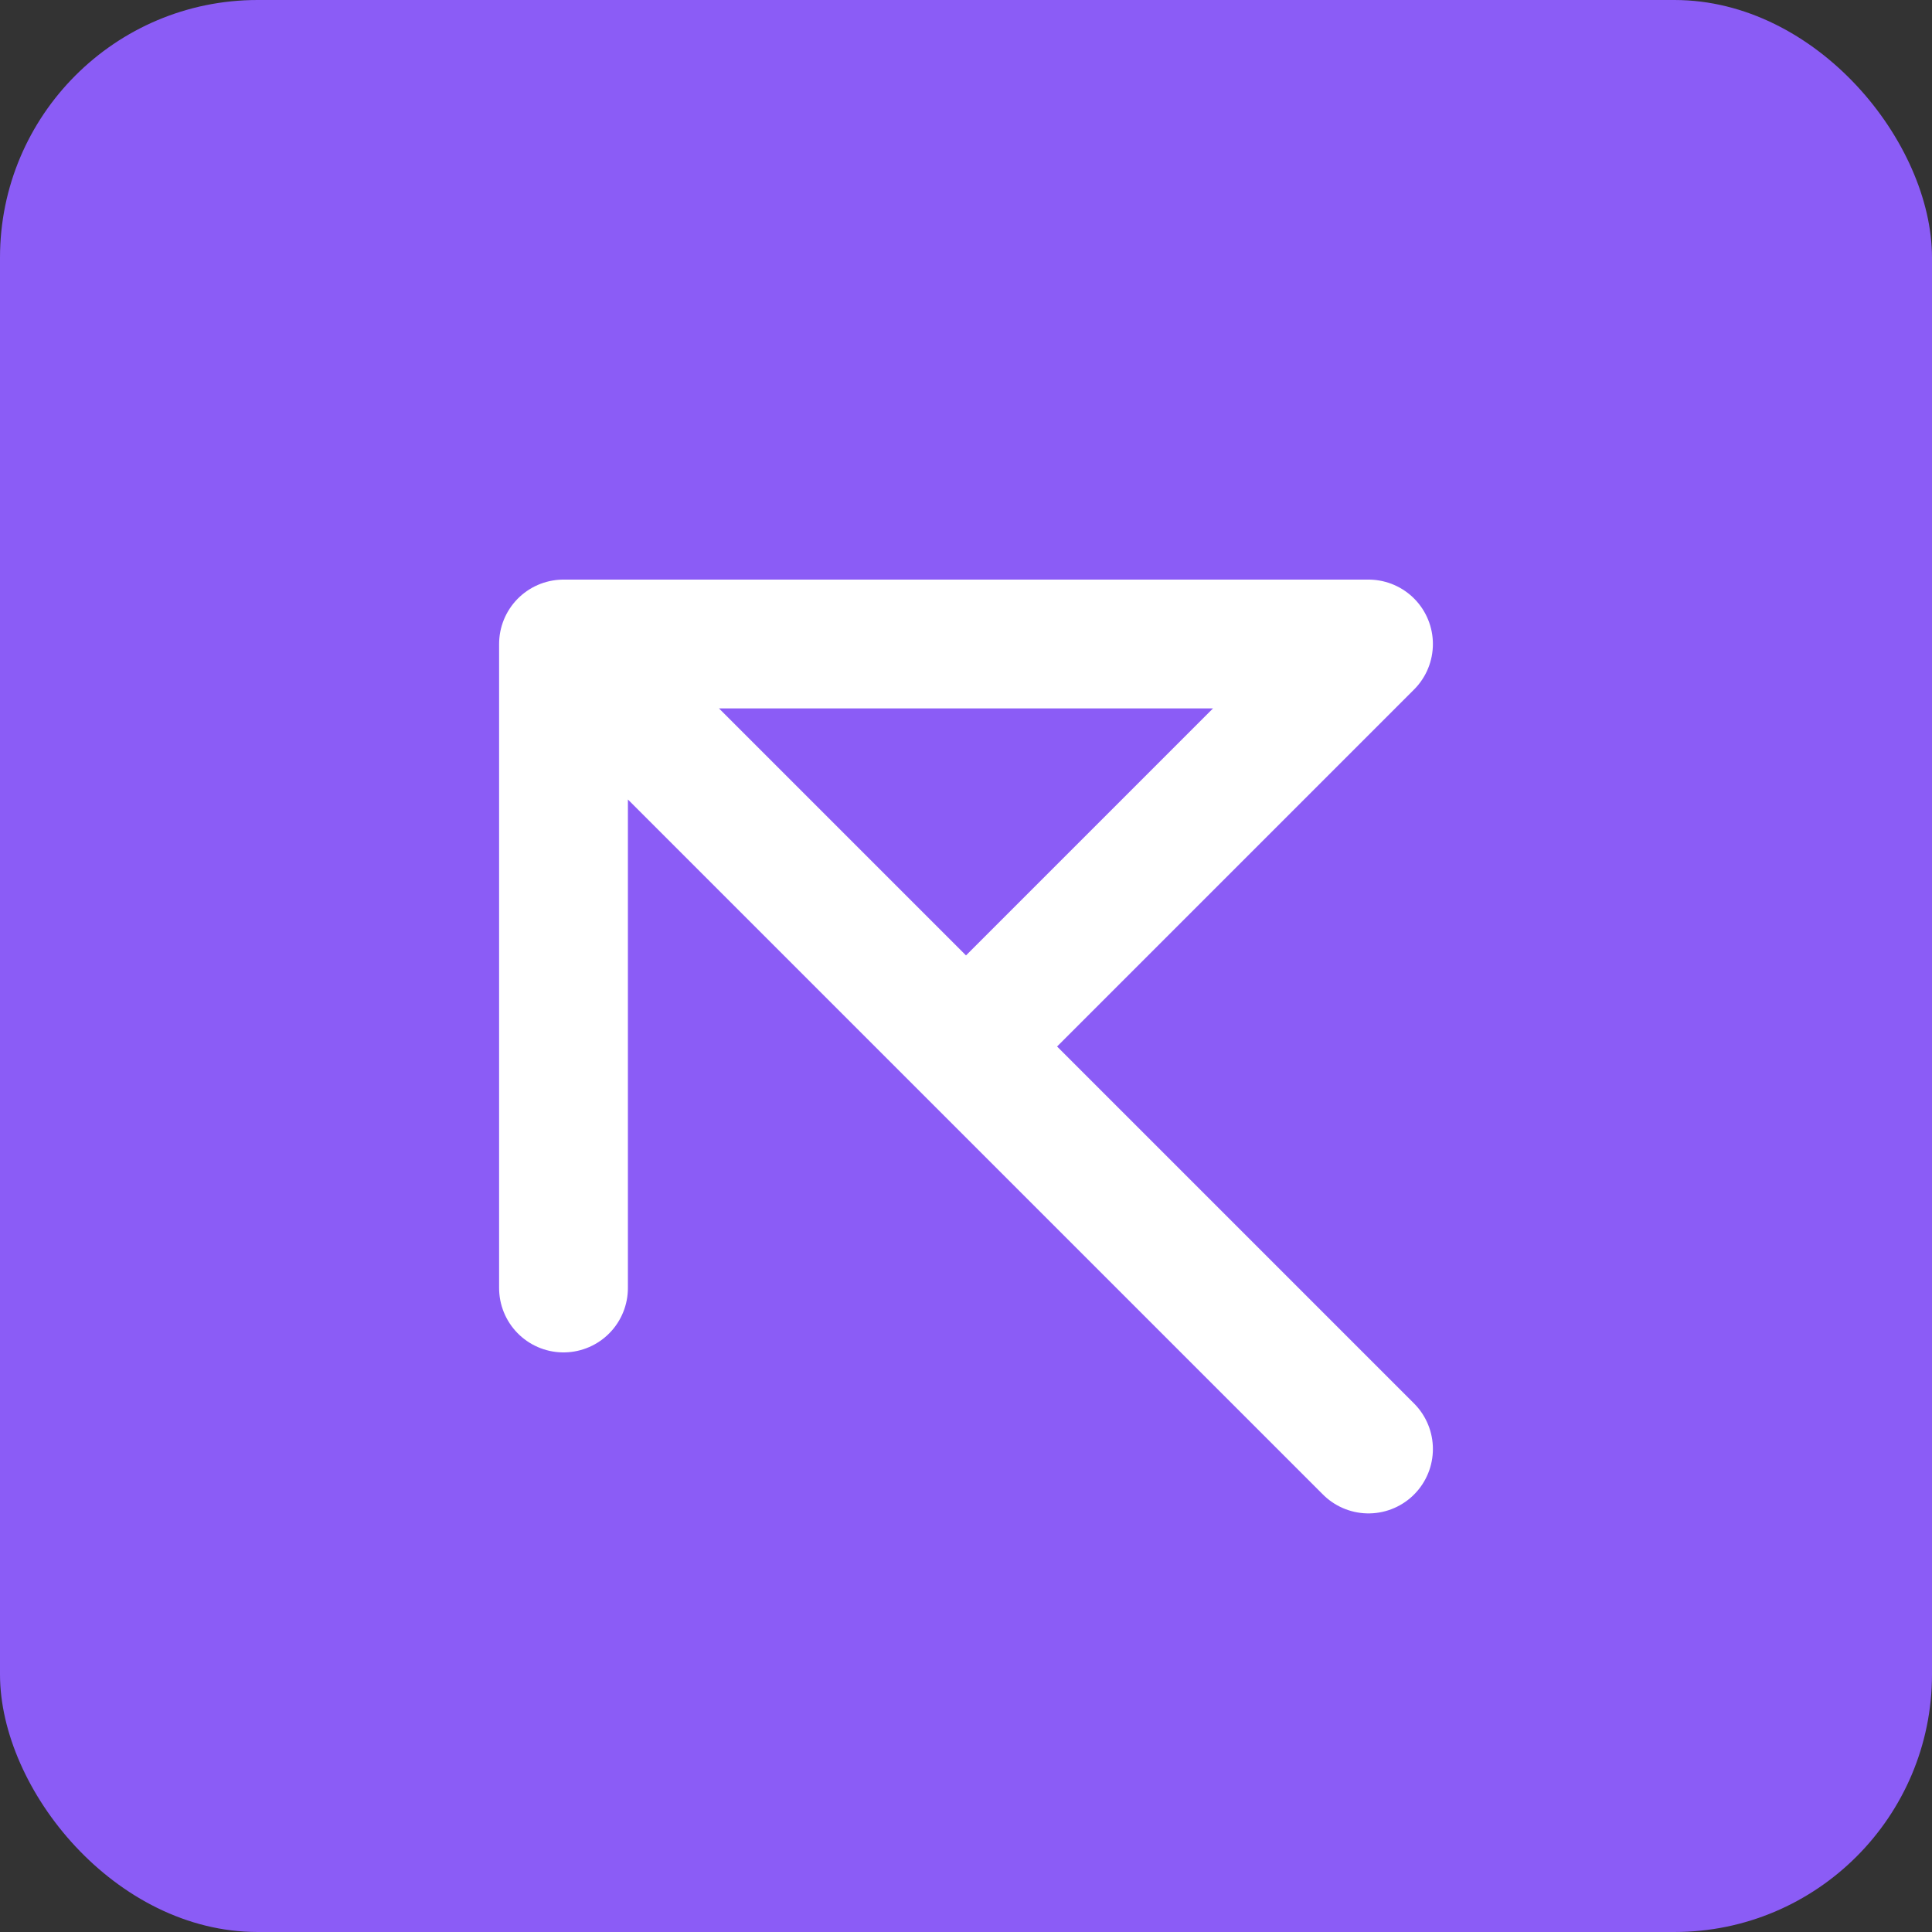
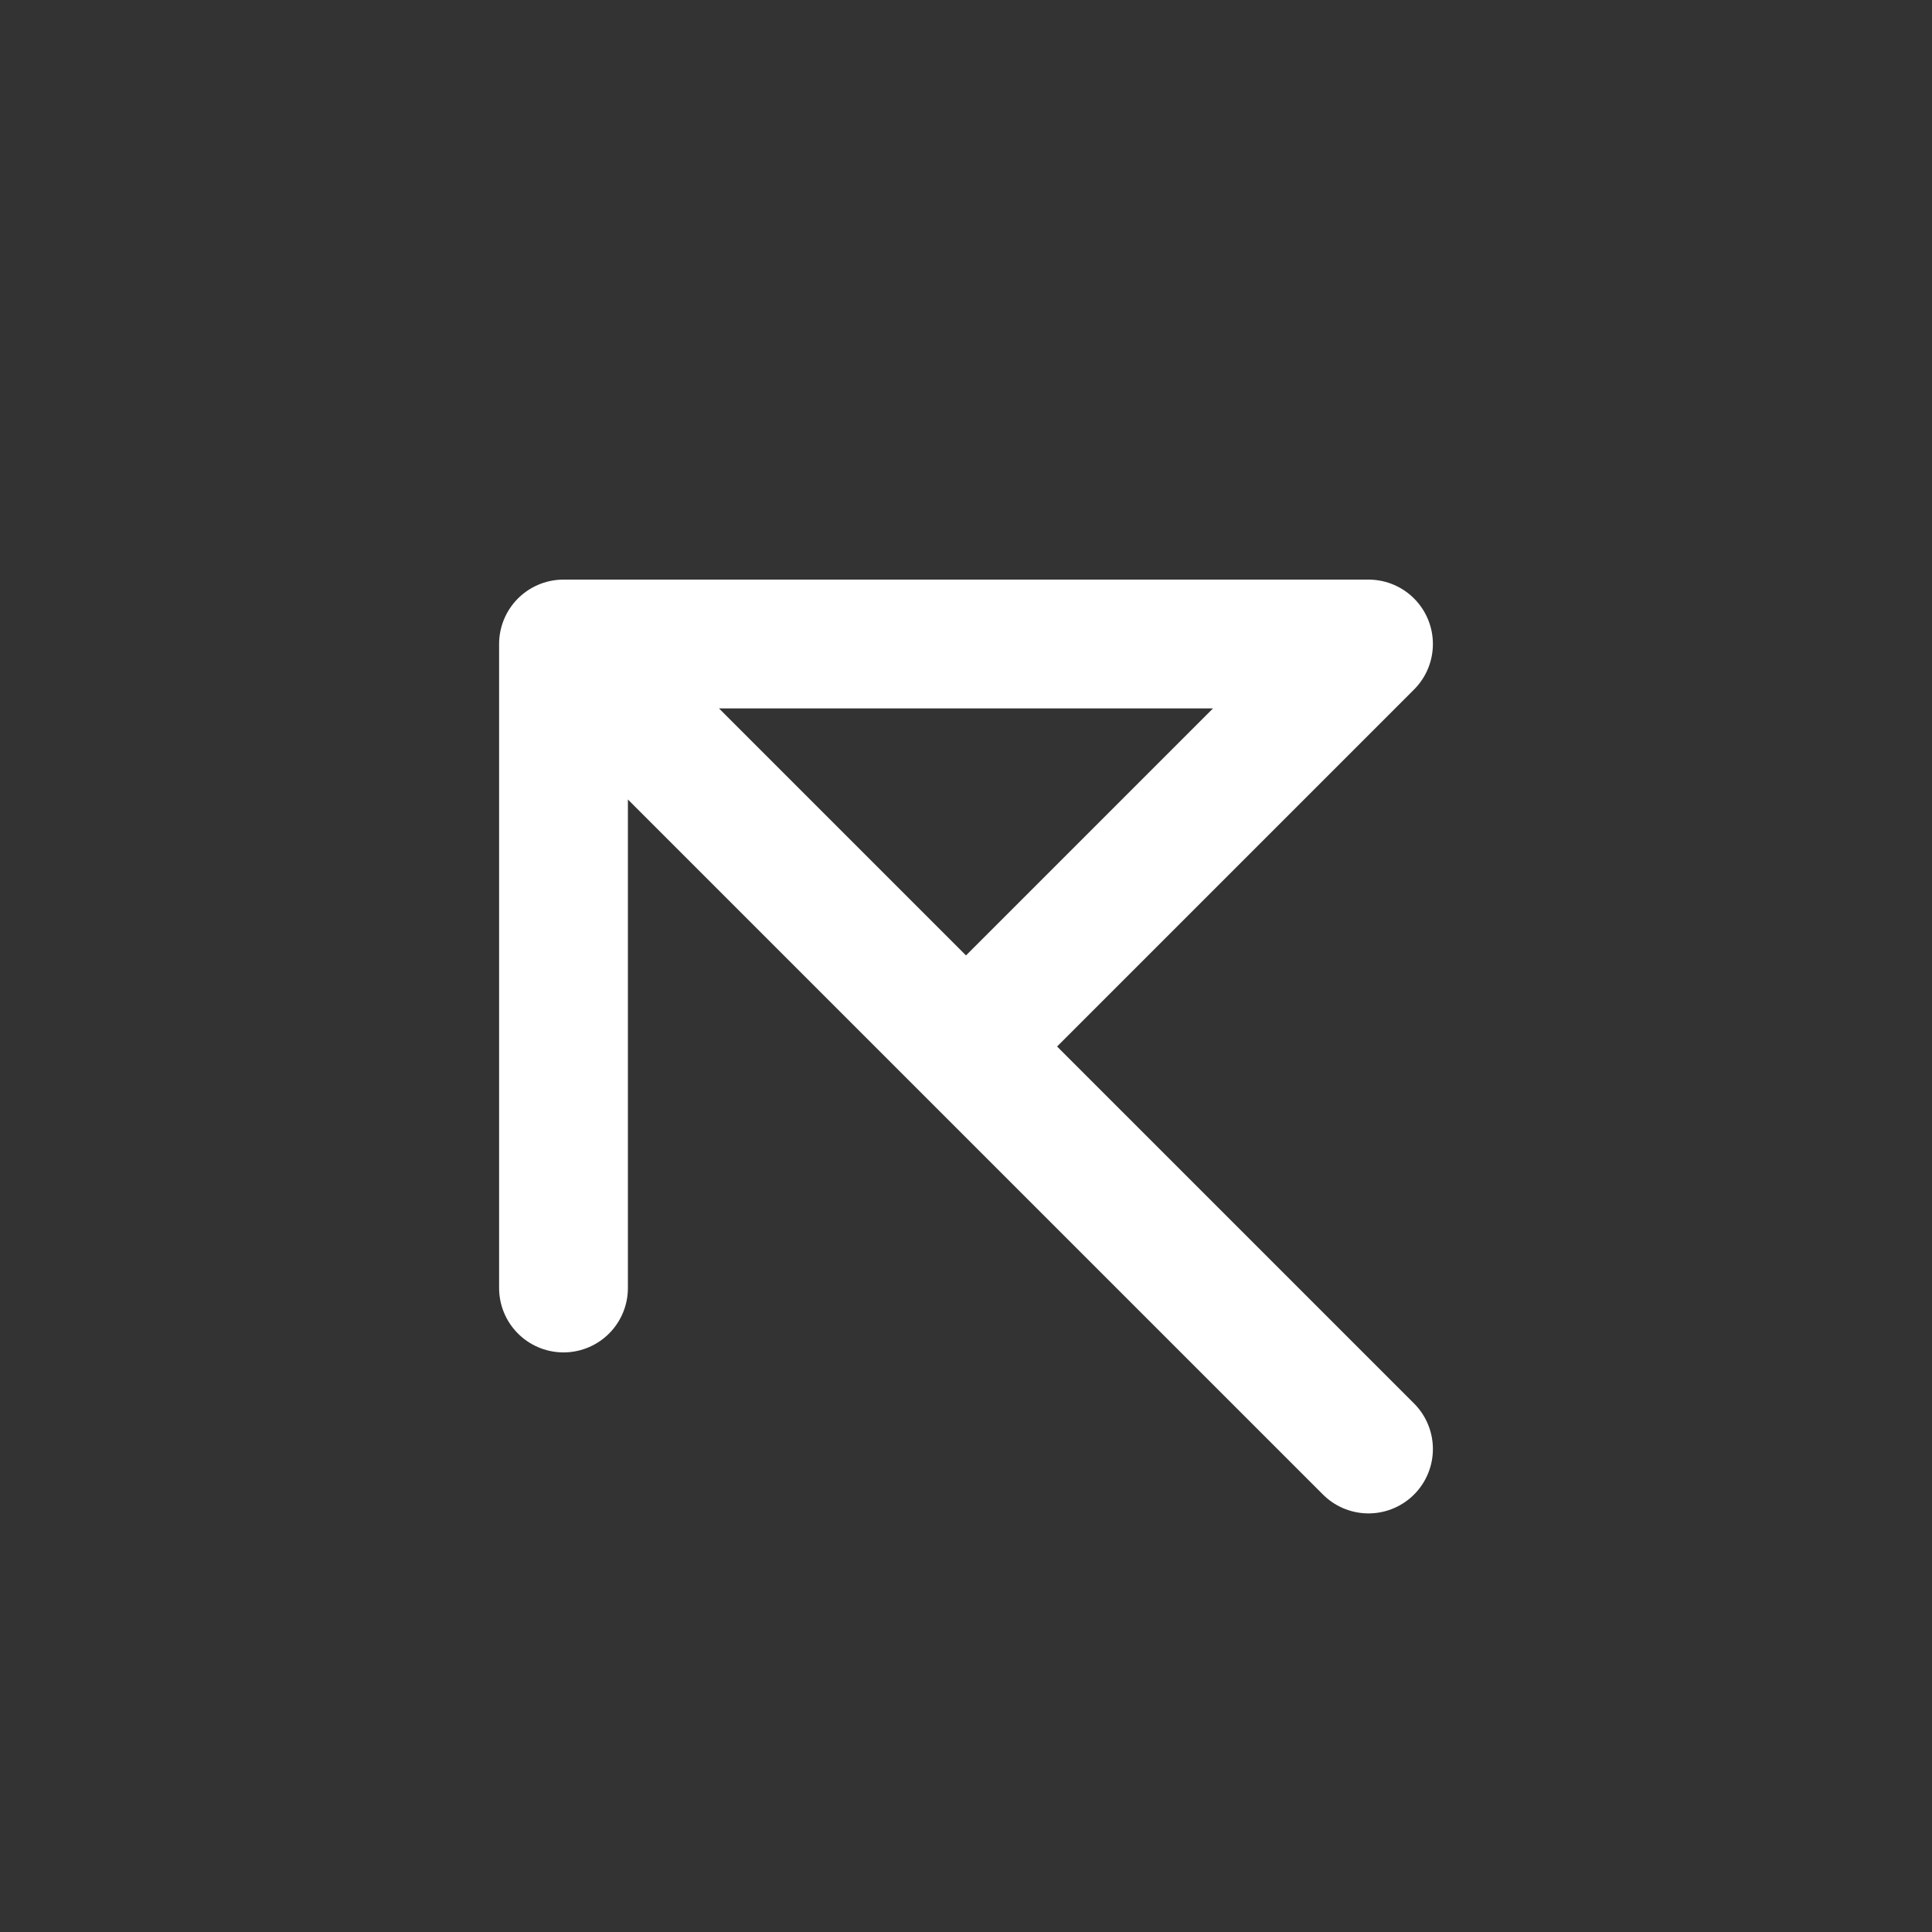
<svg xmlns="http://www.w3.org/2000/svg" width="120" height="120" viewBox="0 0 120 120" fill="none">
  <rect x="0" y="0" width="120" height="120" fill="#333333" stroke="none" />
-   <rect width="120" height="120" rx="16" fill="#8B5CF6" />
  <path d="M35 40H85M35 40V80M35 40L60 65M60 65L85 90M60 65L85 40" stroke="white" stroke-width="8" stroke-linecap="round" stroke-linejoin="round" />
</svg>